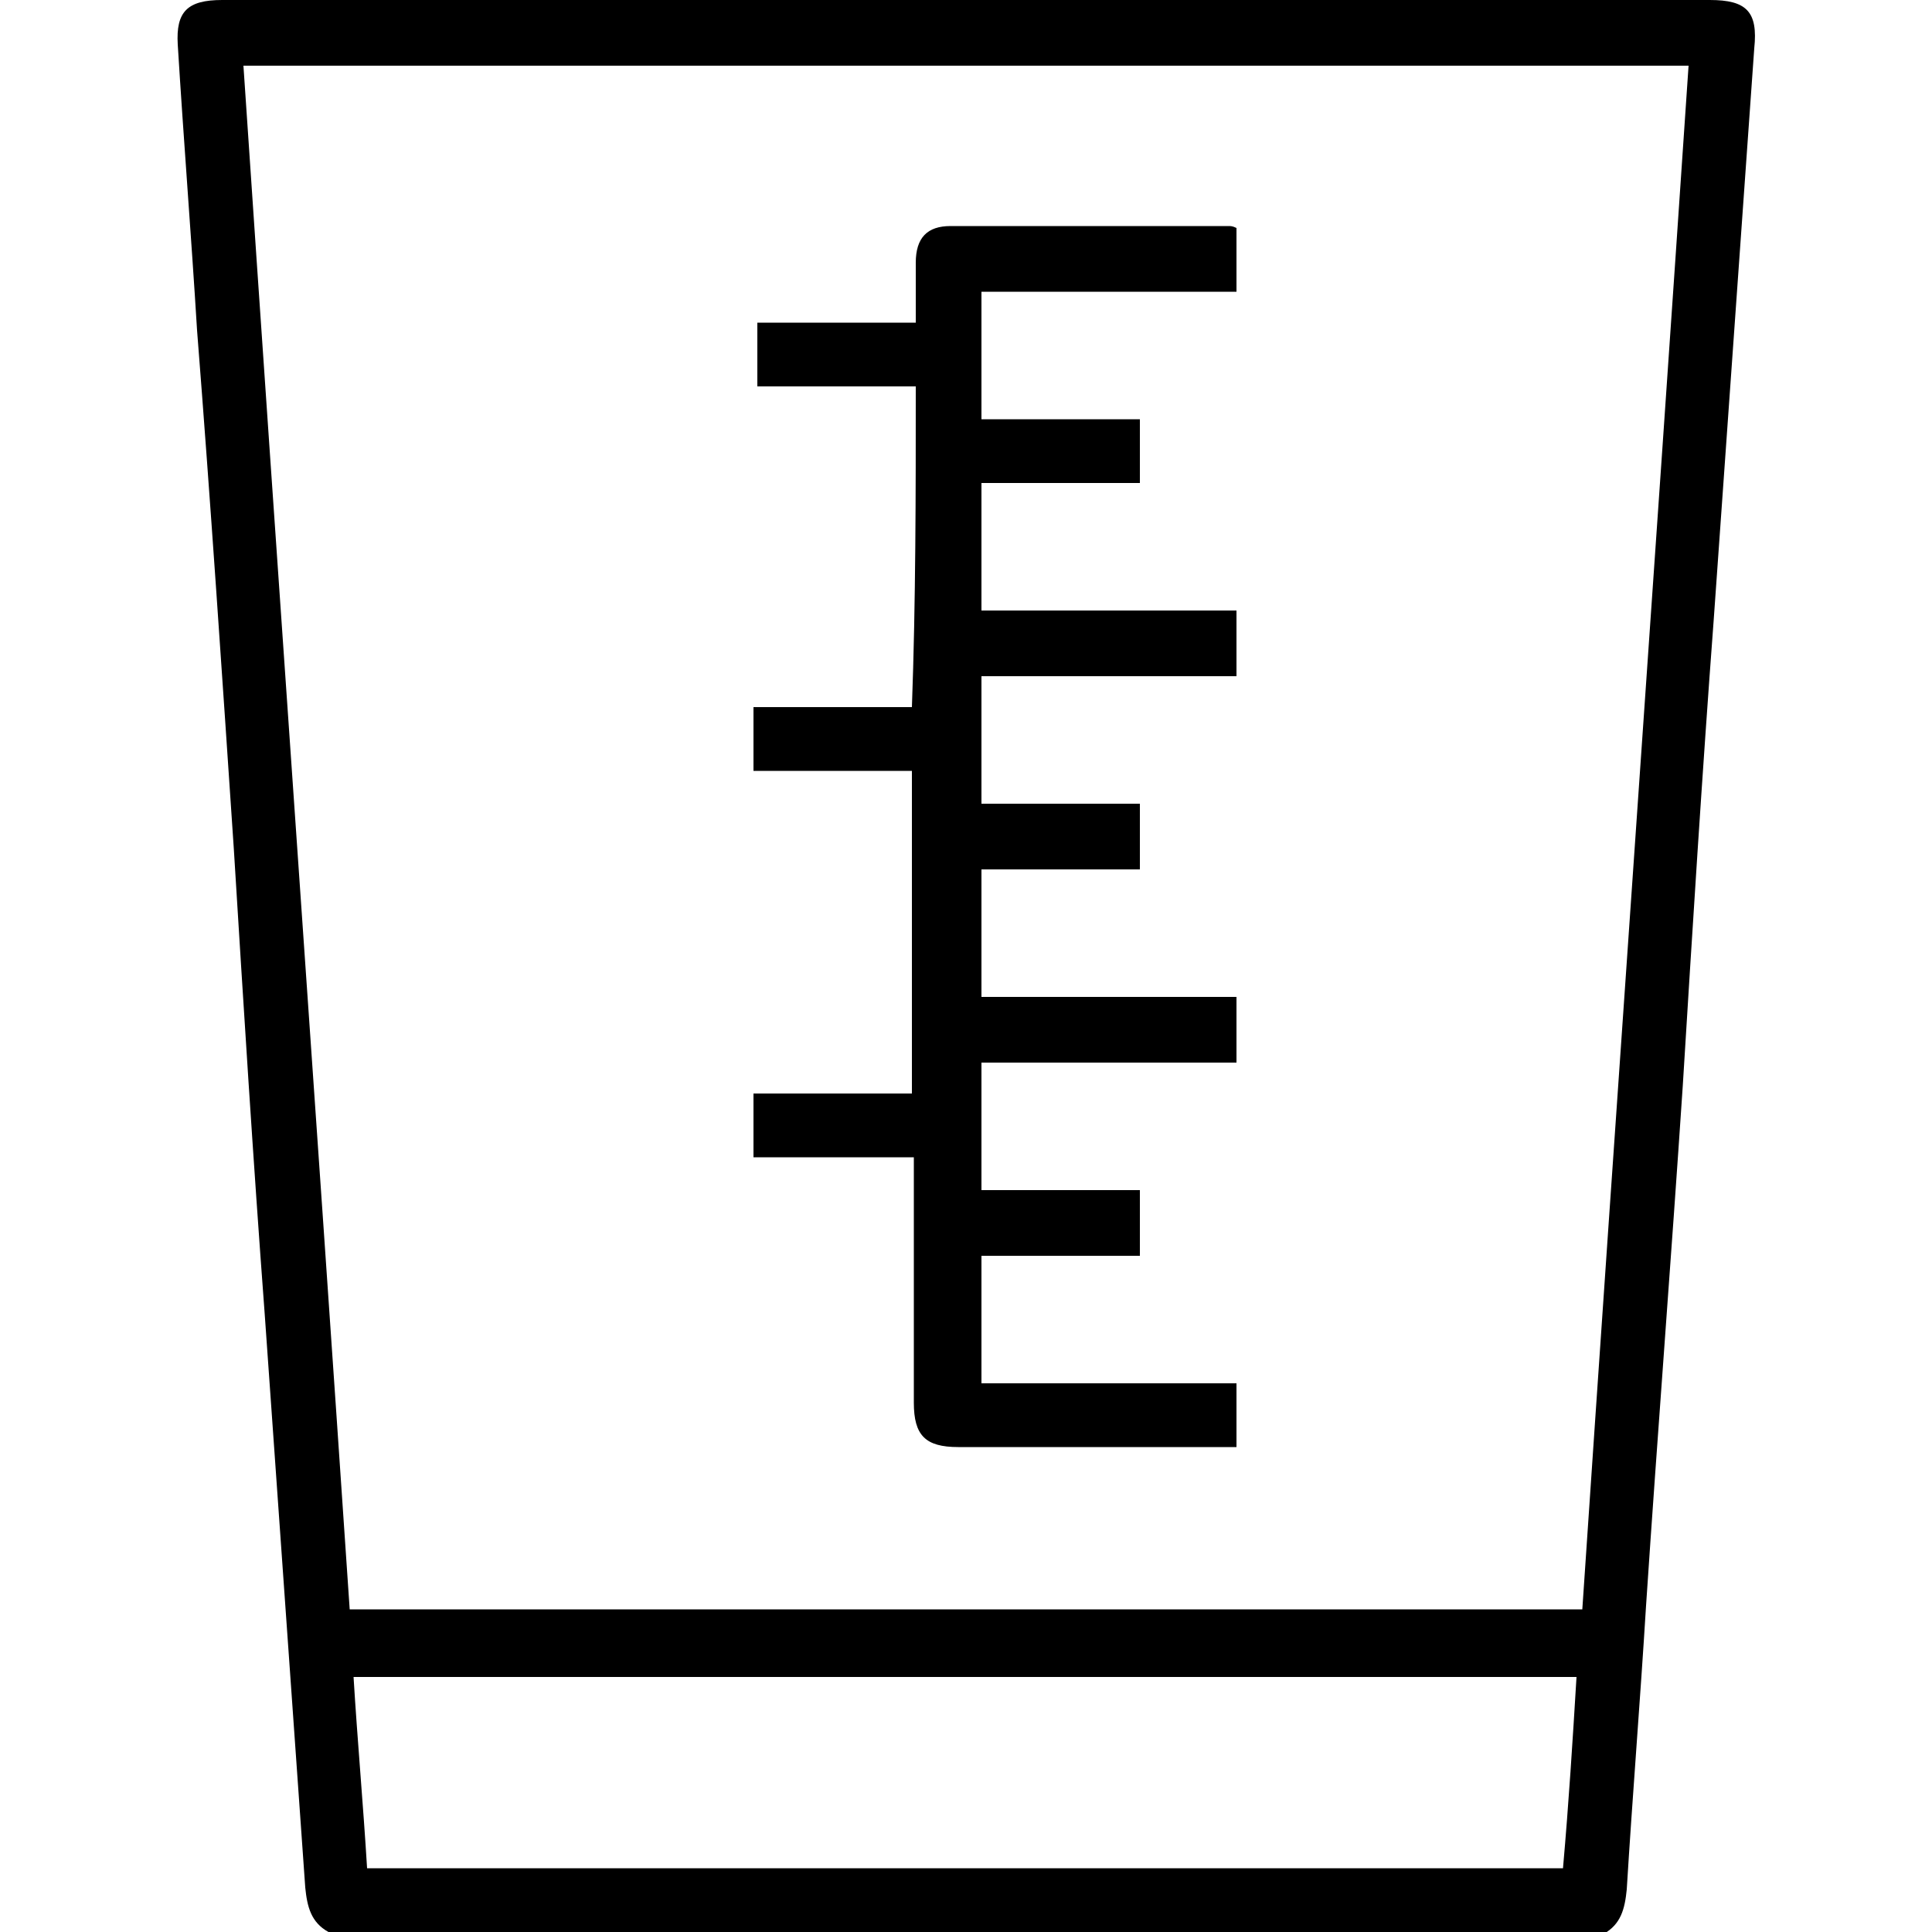
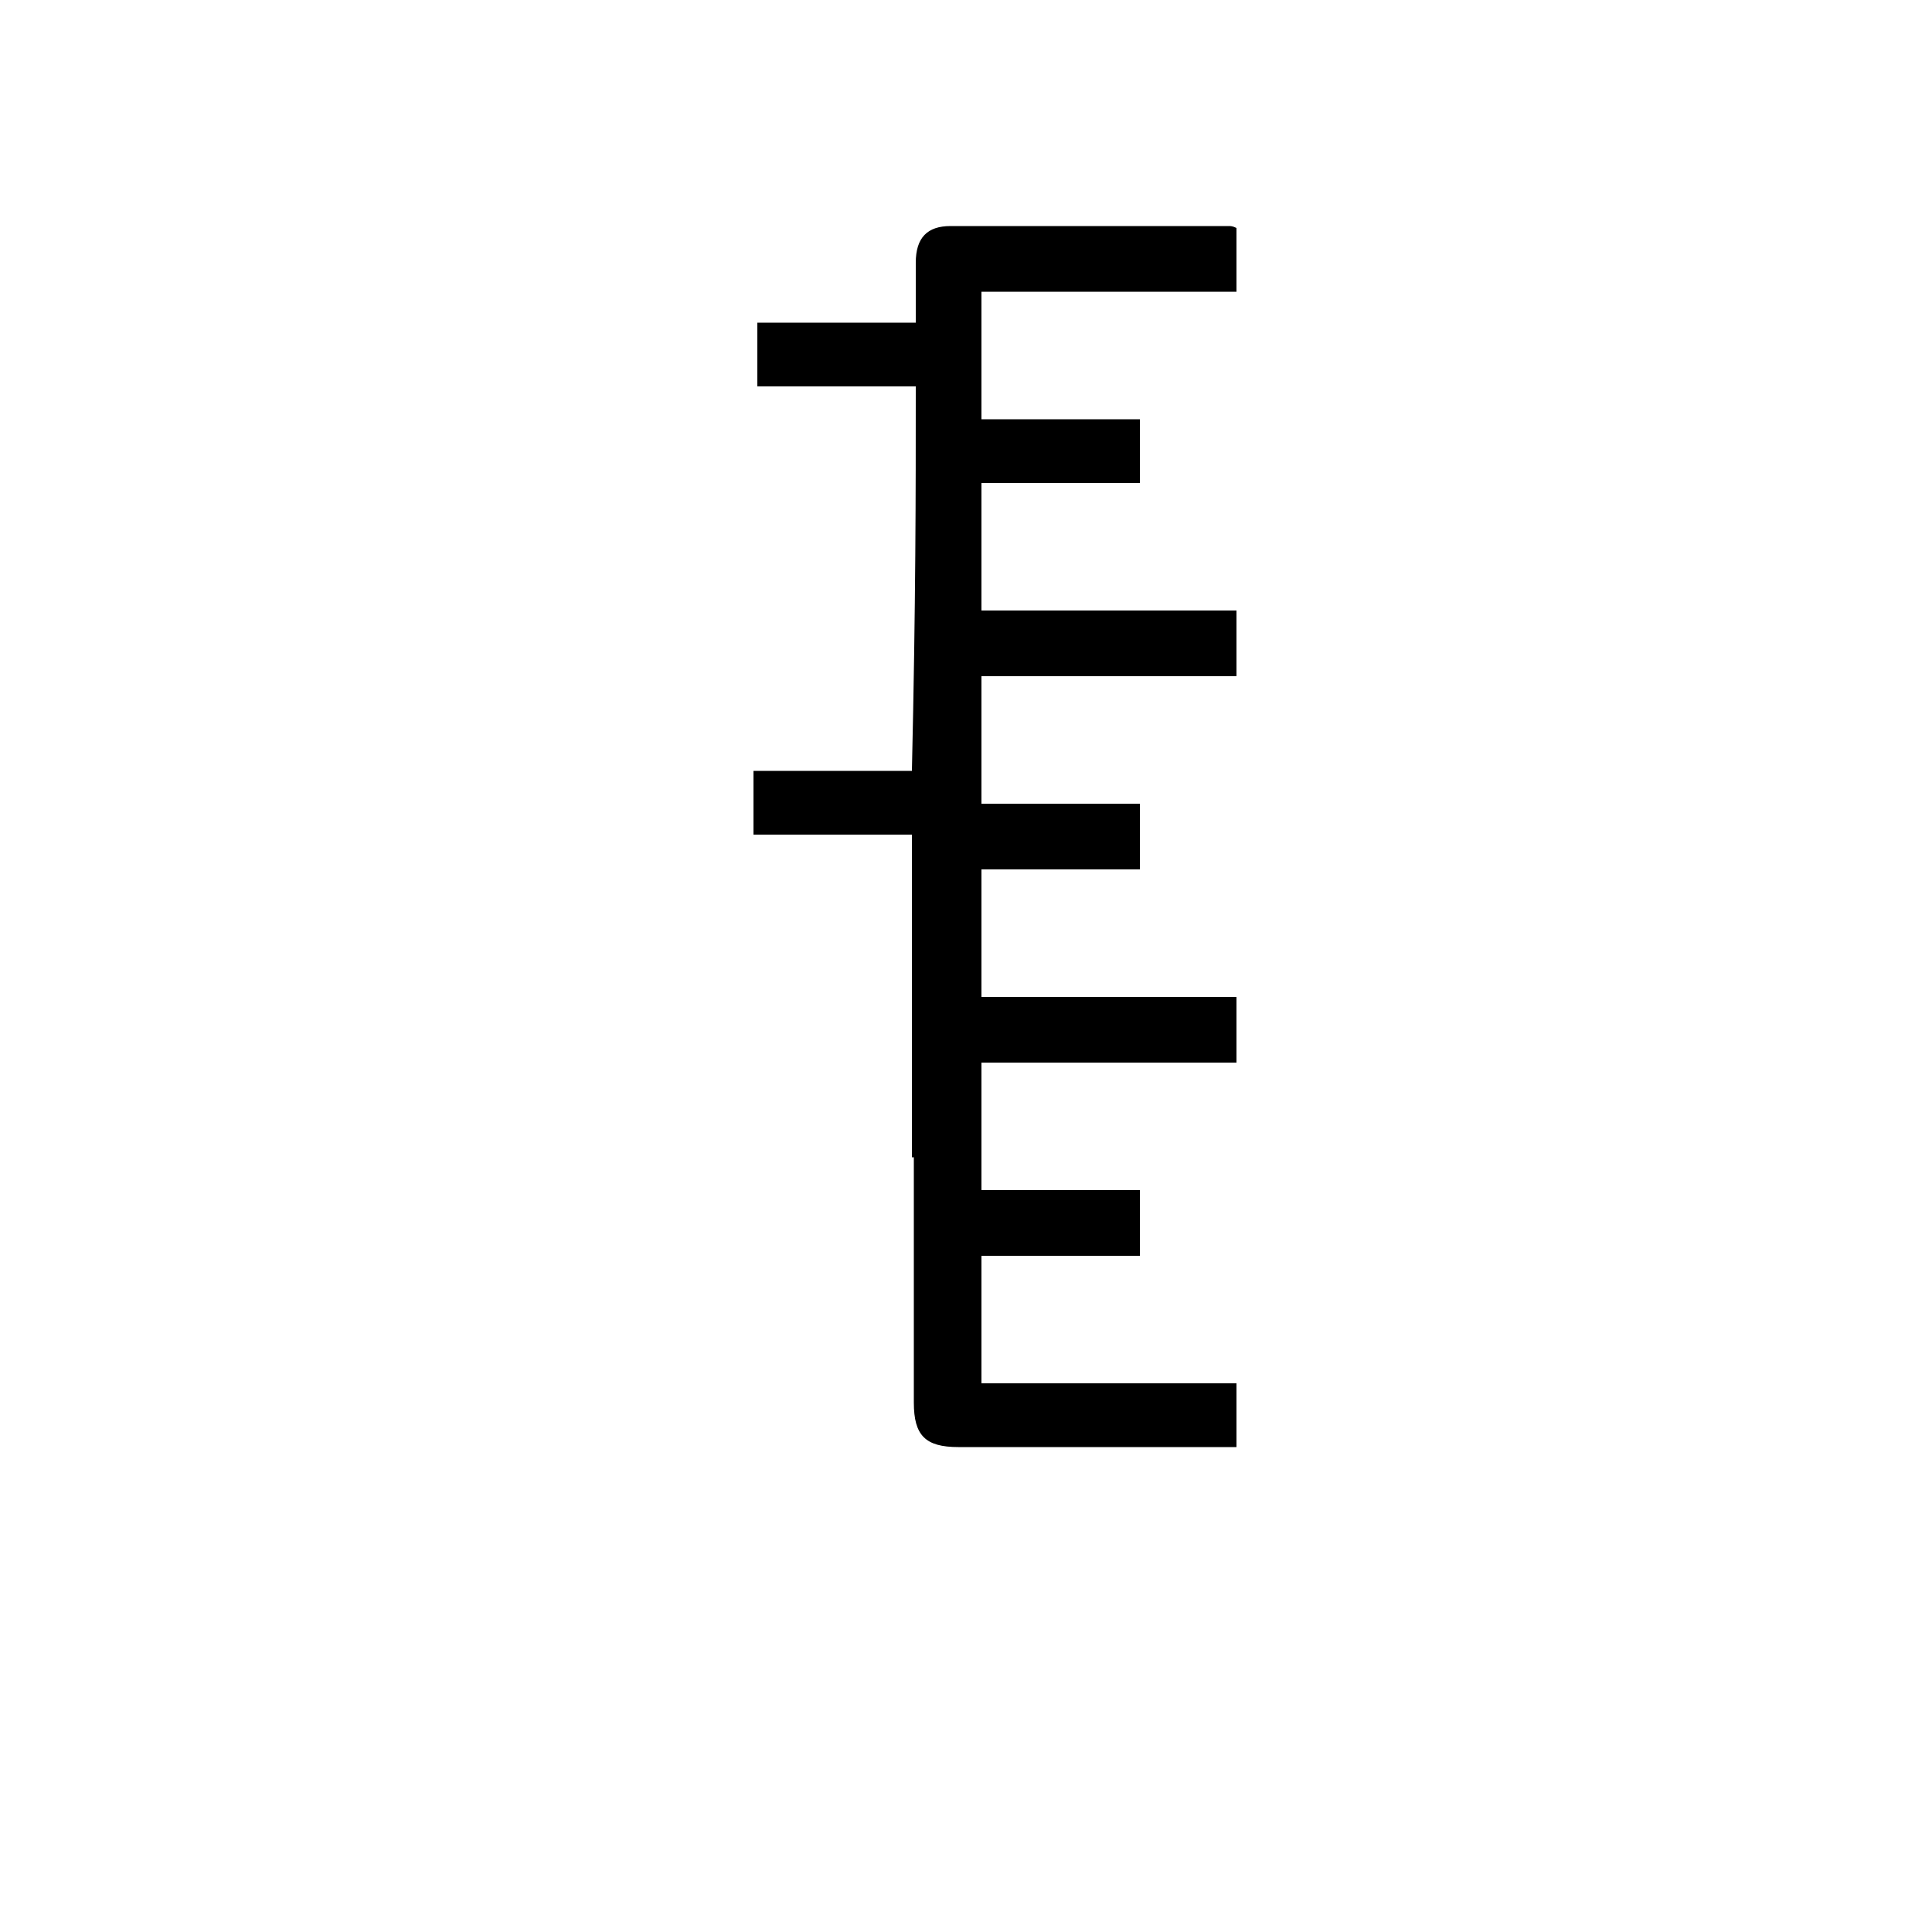
<svg xmlns="http://www.w3.org/2000/svg" version="1.1" id="Layer_1" x="0px" y="0px" viewBox="0 0 100 100" style="enable-background:new 0 0 100 100;" xml:space="preserve">
  <g>
-     <path d="M17,100c-0.9-0.5-1.1-1.3-1.2-2.3c-0.7-9.9-1.4-19.8-2.1-29.7c-0.6-8-1.1-16-1.6-24.1c-0.6-8.9-1.2-17.9-1.9-26.8   c-0.3-4.9-0.7-9.9-1-14.8C9.1,0.6,9.7,0,11.5,0c25.7,0,51.3,0,77,0c1.9,0,2.5,0.6,2.3,2.5c-0.7,9.9-1.4,19.7-2.1,29.6   c-0.6,8-1.1,16-1.6,24.1c-0.6,9-1.3,17.9-1.9,26.9c-0.3,4.9-0.7,9.8-1,14.7c-0.1,1-0.3,1.8-1.2,2.3C61,100,39,100,17,100z    M81.9,83.3c1.8-26.7,3.7-53.3,5.5-79.9c-25,0-49.8,0-74.8,0c1.8,26.7,3.7,53.3,5.5,79.9C39.4,83.3,60.6,83.3,81.9,83.3z    M81.6,86.8c-21.2,0-42.2,0-63.3,0c0.2,3.3,0.5,6.6,0.7,9.9c20.7,0,41.3,0,61.9,0C81.2,93.3,81.4,90.1,81.6,86.8z" />
-     <path d="M47.4,20c-2.7,0-5.4,0-8.2,0c0-1.1,0-2.2,0-3.3c2.7,0,5.4,0,8.2,0c0-1.1,0-2.1,0-3.1c0-1.3,0.6-1.9,1.8-1.9   c4.8,0,9.6,0,14.4,0c0.1,0,0.2,0,0.4,0.1c0,1.1,0,2.1,0,3.3c-4.4,0-8.8,0-13.2,0c0,2.2,0,4.4,0,6.6c2.7,0,5.5,0,8.2,0   c0,1.1,0,2.2,0,3.3c-2.7,0-5.5,0-8.2,0c0,2.3,0,4.4,0,6.6c4.4,0,8.8,0,13.2,0c0,1.2,0,2.2,0,3.4c-4.4,0-8.8,0-13.2,0   c0,2.2,0,4.4,0,6.6c2.7,0,5.4,0,8.2,0c0,1.2,0,2.2,0,3.4c-2.7,0-5.4,0-8.2,0c0,2.3,0,4.4,0,6.6c4.4,0,8.8,0,13.2,0   c0,1.2,0,2.2,0,3.4c-4.4,0-8.8,0-13.2,0c0,2.3,0,4.4,0,6.6c2.7,0,5.5,0,8.2,0c0,1.2,0,2.2,0,3.4c-2.8,0-5.5,0-8.2,0   c0,2.2,0,4.4,0,6.6c4.4,0,8.8,0,13.2,0c0,1.2,0,2.2,0,3.3c-0.3,0-0.6,0-0.9,0c-4.5,0-9,0-13.5,0c-1.7,0-2.3-0.6-2.3-2.3   c0-3.8,0-7.7,0-11.5c0-0.4,0-0.7,0-1.2c-2.8,0-5.5,0-8.3,0c0-1.2,0-2.2,0-3.3c2.7,0,5.4,0,8.2,0c0-5.6,0-11,0-16.7   c-2.7,0-5.4,0-8.2,0c0-1.2,0-2.2,0-3.3c2.7,0,5.4,0,8.2,0C47.4,31.1,47.4,25.6,47.4,20z" />
+     <path d="M47.4,20c-2.7,0-5.4,0-8.2,0c0-1.1,0-2.2,0-3.3c2.7,0,5.4,0,8.2,0c0-1.1,0-2.1,0-3.1c0-1.3,0.6-1.9,1.8-1.9   c4.8,0,9.6,0,14.4,0c0.1,0,0.2,0,0.4,0.1c0,1.1,0,2.1,0,3.3c-4.4,0-8.8,0-13.2,0c0,2.2,0,4.4,0,6.6c2.7,0,5.5,0,8.2,0   c0,1.1,0,2.2,0,3.3c-2.7,0-5.5,0-8.2,0c0,2.3,0,4.4,0,6.6c4.4,0,8.8,0,13.2,0c0,1.2,0,2.2,0,3.4c-4.4,0-8.8,0-13.2,0   c0,2.2,0,4.4,0,6.6c2.7,0,5.4,0,8.2,0c0,1.2,0,2.2,0,3.4c-2.7,0-5.4,0-8.2,0c0,2.3,0,4.4,0,6.6c4.4,0,8.8,0,13.2,0   c0,1.2,0,2.2,0,3.4c-4.4,0-8.8,0-13.2,0c0,2.3,0,4.4,0,6.6c2.7,0,5.5,0,8.2,0c0,1.2,0,2.2,0,3.4c-2.8,0-5.5,0-8.2,0   c0,2.2,0,4.4,0,6.6c4.4,0,8.8,0,13.2,0c0,1.2,0,2.2,0,3.3c-0.3,0-0.6,0-0.9,0c-4.5,0-9,0-13.5,0c-1.7,0-2.3-0.6-2.3-2.3   c0-3.8,0-7.7,0-11.5c0-0.4,0-0.7,0-1.2c-2.8,0-5.5,0-8.3,0c2.7,0,5.4,0,8.2,0c0-5.6,0-11,0-16.7   c-2.7,0-5.4,0-8.2,0c0-1.2,0-2.2,0-3.3c2.7,0,5.4,0,8.2,0C47.4,31.1,47.4,25.6,47.4,20z" />
  </g>
</svg>